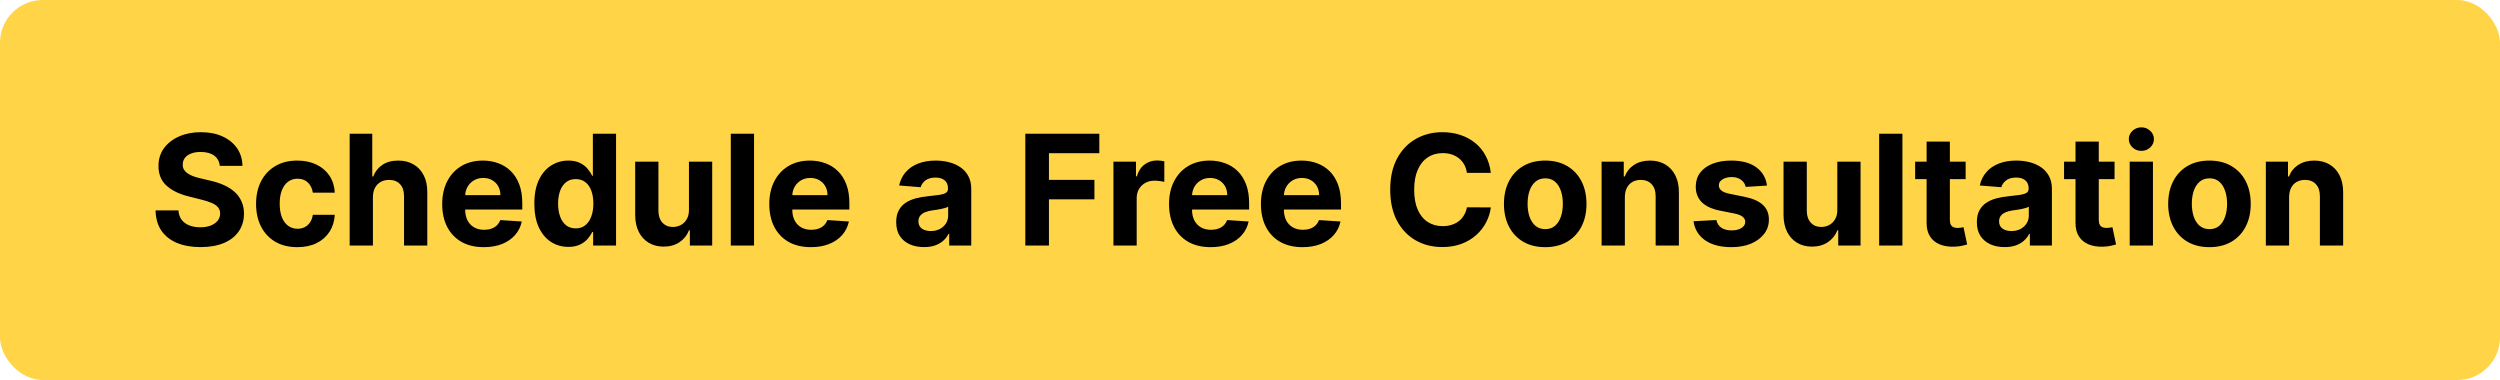
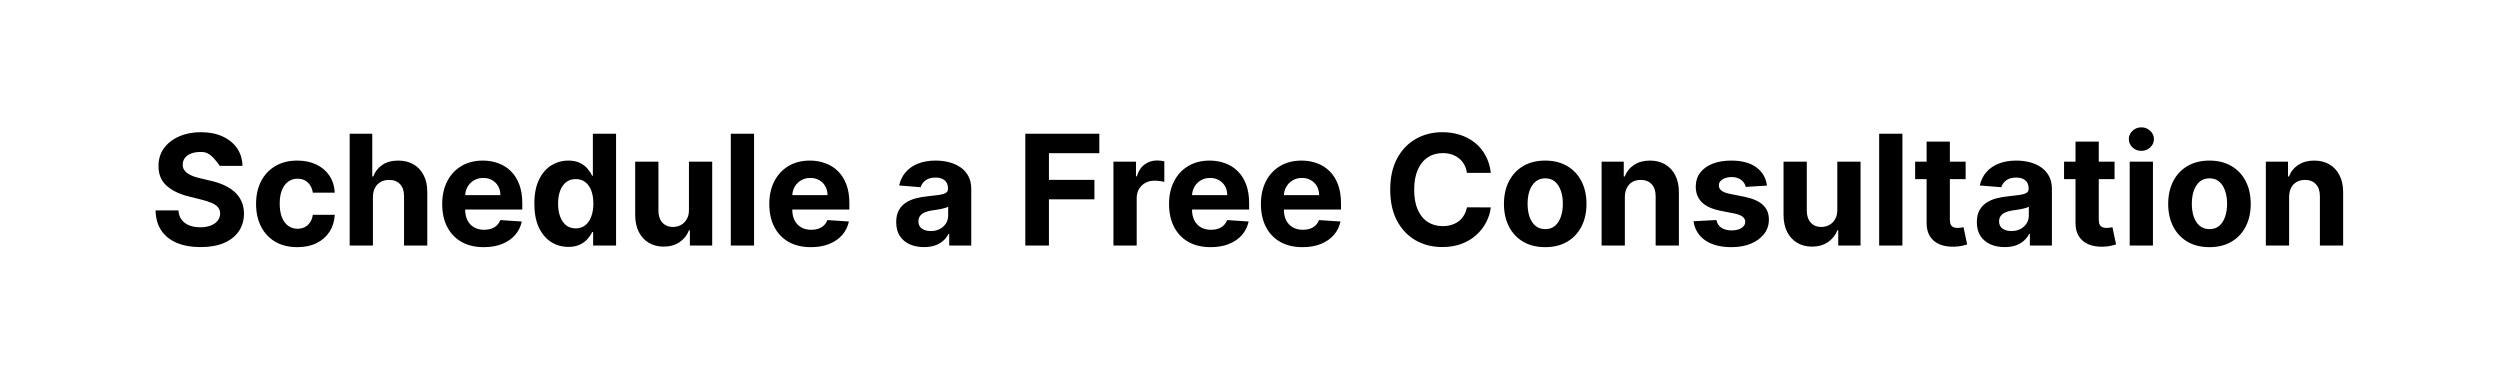
<svg xmlns="http://www.w3.org/2000/svg" width="1171" height="178" viewBox="0 0 1171 178" fill="none">
-   <rect width="1171" height="178" rx="20" fill="#FFD447" />
-   <path d="M102.957 77.696C102.753 75.633 101.875 74.031 100.324 72.889C98.773 71.747 96.668 71.176 94.008 71.176C92.202 71.176 90.676 71.432 89.432 71.943C88.188 72.438 87.233 73.128 86.568 74.014C85.921 74.901 85.597 75.906 85.597 77.031C85.562 77.969 85.758 78.787 86.185 79.486C86.628 80.185 87.233 80.79 88 81.301C88.767 81.796 89.653 82.23 90.659 82.605C91.665 82.963 92.739 83.27 93.881 83.526L98.585 84.651C100.869 85.162 102.966 85.844 104.875 86.696C106.784 87.548 108.438 88.597 109.835 89.841C111.233 91.085 112.315 92.551 113.082 94.239C113.866 95.926 114.267 97.861 114.284 100.043C114.267 103.247 113.449 106.026 111.83 108.378C110.227 110.713 107.909 112.528 104.875 113.824C101.858 115.102 98.219 115.741 93.957 115.741C89.73 115.741 86.048 115.094 82.912 113.798C79.793 112.503 77.355 110.585 75.599 108.045C73.861 105.489 72.949 102.327 72.864 98.56H83.577C83.696 100.315 84.199 101.781 85.085 102.957C85.989 104.116 87.19 104.994 88.69 105.591C90.207 106.17 91.921 106.46 93.829 106.46C95.704 106.46 97.332 106.187 98.713 105.642C100.111 105.097 101.193 104.338 101.96 103.366C102.727 102.395 103.111 101.278 103.111 100.017C103.111 98.841 102.761 97.852 102.062 97.051C101.381 96.25 100.375 95.568 99.046 95.006C97.733 94.443 96.122 93.932 94.213 93.472L88.511 92.04C84.097 90.966 80.611 89.287 78.054 87.003C75.497 84.719 74.227 81.642 74.244 77.773C74.227 74.602 75.071 71.832 76.776 69.463C78.497 67.094 80.858 65.244 83.858 63.915C86.858 62.585 90.267 61.92 94.085 61.92C97.972 61.92 101.364 62.585 104.261 63.915C107.176 65.244 109.443 67.094 111.062 69.463C112.682 71.832 113.517 74.577 113.568 77.696H102.957ZM139.271 115.767C135.248 115.767 131.788 114.915 128.89 113.21C126.009 111.489 123.793 109.102 122.242 106.051C120.708 103 119.941 99.489 119.941 95.517C119.941 91.494 120.717 87.966 122.268 84.932C123.836 81.881 126.06 79.503 128.941 77.798C131.822 76.077 135.248 75.216 139.219 75.216C142.646 75.216 145.646 75.838 148.219 77.082C150.793 78.327 152.83 80.074 154.33 82.324C155.83 84.574 156.657 87.216 156.81 90.25H146.532C146.242 88.29 145.475 86.713 144.231 85.52C143.004 84.31 141.393 83.704 139.398 83.704C137.711 83.704 136.237 84.165 134.975 85.085C133.731 85.989 132.759 87.31 132.06 89.048C131.362 90.787 131.012 92.892 131.012 95.364C131.012 97.869 131.353 100 132.035 101.756C132.734 103.511 133.714 104.849 134.975 105.77C136.237 106.69 137.711 107.151 139.398 107.151C140.643 107.151 141.759 106.895 142.748 106.384C143.754 105.872 144.58 105.131 145.228 104.159C145.893 103.17 146.327 101.986 146.532 100.605H156.81C156.64 103.605 155.822 106.247 154.356 108.531C152.907 110.798 150.904 112.571 148.347 113.849C145.79 115.128 142.765 115.767 139.271 115.767ZM174.676 92.296V115H163.784V62.636H174.369V82.656H174.83C175.716 80.338 177.148 78.523 179.125 77.21C181.102 75.881 183.582 75.216 186.565 75.216C189.293 75.216 191.67 75.812 193.699 77.006C195.744 78.182 197.33 79.878 198.455 82.094C199.597 84.293 200.159 86.926 200.142 89.994V115H189.25V91.938C189.267 89.517 188.653 87.633 187.409 86.287C186.182 84.94 184.46 84.267 182.244 84.267C180.761 84.267 179.449 84.582 178.307 85.213C177.182 85.844 176.295 86.764 175.648 87.974C175.017 89.168 174.693 90.608 174.676 92.296ZM226.612 115.767C222.572 115.767 219.094 114.949 216.18 113.312C213.282 111.659 211.049 109.324 209.481 106.307C207.913 103.273 207.129 99.685 207.129 95.543C207.129 91.503 207.913 87.957 209.481 84.906C211.049 81.855 213.256 79.477 216.103 77.773C218.967 76.068 222.325 75.216 226.177 75.216C228.768 75.216 231.18 75.633 233.413 76.469C235.663 77.287 237.623 78.523 239.293 80.176C240.981 81.829 242.293 83.909 243.231 86.415C244.168 88.903 244.637 91.818 244.637 95.159V98.151H211.475V91.401H234.384C234.384 89.832 234.043 88.443 233.362 87.233C232.68 86.023 231.734 85.077 230.523 84.395C229.33 83.696 227.941 83.347 226.356 83.347C224.702 83.347 223.237 83.73 221.958 84.497C220.697 85.247 219.708 86.261 218.992 87.54C218.276 88.801 217.91 90.207 217.893 91.758V98.176C217.893 100.119 218.251 101.798 218.967 103.213C219.7 104.628 220.731 105.719 222.06 106.486C223.39 107.253 224.967 107.636 226.79 107.636C228.001 107.636 229.109 107.466 230.114 107.125C231.12 106.784 231.981 106.273 232.697 105.591C233.413 104.909 233.958 104.074 234.333 103.085L244.407 103.75C243.896 106.17 242.847 108.284 241.262 110.091C239.694 111.881 237.665 113.278 235.177 114.284C232.705 115.273 229.85 115.767 226.612 115.767ZM266.217 115.639C263.234 115.639 260.532 114.872 258.112 113.338C255.708 111.787 253.799 109.511 252.384 106.511C250.987 103.494 250.288 99.796 250.288 95.415C250.288 90.915 251.012 87.173 252.461 84.19C253.91 81.19 255.836 78.949 258.239 77.466C260.66 75.966 263.31 75.216 266.191 75.216C268.39 75.216 270.222 75.591 271.688 76.341C273.171 77.074 274.364 77.994 275.268 79.102C276.188 80.193 276.887 81.267 277.364 82.324H277.697V62.636H288.563V115H277.825V108.71H277.364C276.853 109.801 276.129 110.884 275.191 111.957C274.271 113.014 273.069 113.892 271.586 114.591C270.12 115.29 268.33 115.639 266.217 115.639ZM269.668 106.972C271.424 106.972 272.907 106.494 274.117 105.54C275.344 104.568 276.282 103.213 276.93 101.474C277.594 99.736 277.927 97.699 277.927 95.364C277.927 93.028 277.603 91 276.955 89.278C276.308 87.557 275.37 86.227 274.143 85.29C272.915 84.352 271.424 83.883 269.668 83.883C267.879 83.883 266.37 84.369 265.143 85.341C263.915 86.312 262.987 87.659 262.356 89.381C261.725 91.102 261.41 93.097 261.41 95.364C261.41 97.648 261.725 99.668 262.356 101.423C263.004 103.162 263.933 104.526 265.143 105.514C266.37 106.486 267.879 106.972 269.668 106.972ZM322.703 98.278V75.727H333.595V115H323.138V107.866H322.729C321.842 110.168 320.368 112.017 318.305 113.415C316.26 114.812 313.763 115.511 310.814 115.511C308.189 115.511 305.879 114.915 303.885 113.722C301.891 112.528 300.331 110.832 299.206 108.634C298.098 106.435 297.536 103.801 297.518 100.733V75.727H308.411V98.79C308.428 101.108 309.05 102.94 310.277 104.287C311.504 105.634 313.149 106.307 315.212 106.307C316.524 106.307 317.751 106.009 318.893 105.412C320.036 104.798 320.956 103.895 321.655 102.702C322.371 101.509 322.72 100.034 322.703 98.278ZM353.2 62.636V115H342.308V62.636H353.2ZM379.822 115.767C375.783 115.767 372.305 114.949 369.391 113.312C366.493 111.659 364.26 109.324 362.692 106.307C361.124 103.273 360.339 99.685 360.339 95.543C360.339 91.503 361.124 87.957 362.692 84.906C364.26 81.855 366.467 79.477 369.314 77.773C372.178 76.068 375.536 75.216 379.388 75.216C381.979 75.216 384.391 75.633 386.624 76.469C388.874 77.287 390.834 78.523 392.504 80.176C394.192 81.829 395.504 83.909 396.442 86.415C397.379 88.903 397.848 91.818 397.848 95.159V98.151H364.686V91.401H387.595C387.595 89.832 387.254 88.443 386.572 87.233C385.891 86.023 384.945 85.077 383.734 84.395C382.541 83.696 381.152 83.347 379.567 83.347C377.913 83.347 376.447 83.73 375.169 84.497C373.908 85.247 372.919 86.261 372.203 87.54C371.487 88.801 371.121 90.207 371.104 91.758V98.176C371.104 100.119 371.462 101.798 372.178 103.213C372.911 104.628 373.942 105.719 375.271 106.486C376.601 107.253 378.178 107.636 380.001 107.636C381.212 107.636 382.32 107.466 383.325 107.125C384.331 106.784 385.192 106.273 385.908 105.591C386.624 104.909 387.169 104.074 387.544 103.085L397.618 103.75C397.107 106.17 396.058 108.284 394.473 110.091C392.905 111.881 390.876 113.278 388.388 114.284C385.916 115.273 383.061 115.767 379.822 115.767ZM432.819 115.741C430.313 115.741 428.08 115.307 426.12 114.438C424.16 113.551 422.609 112.247 421.467 110.526C420.342 108.787 419.779 106.622 419.779 104.031C419.779 101.849 420.18 100.017 420.981 98.534C421.782 97.051 422.873 95.858 424.254 94.954C425.634 94.051 427.202 93.369 428.958 92.909C430.731 92.449 432.589 92.125 434.532 91.938C436.816 91.699 438.657 91.477 440.055 91.273C441.452 91.051 442.467 90.727 443.097 90.301C443.728 89.875 444.043 89.244 444.043 88.409V88.256C444.043 86.636 443.532 85.383 442.509 84.497C441.504 83.611 440.072 83.168 438.214 83.168C436.254 83.168 434.694 83.602 433.535 84.472C432.376 85.324 431.609 86.398 431.234 87.693L421.16 86.875C421.671 84.489 422.677 82.426 424.177 80.688C425.677 78.932 427.612 77.585 429.981 76.648C432.367 75.693 435.129 75.216 438.265 75.216C440.447 75.216 442.535 75.472 444.529 75.983C446.54 76.494 448.322 77.287 449.873 78.361C451.441 79.435 452.677 80.815 453.58 82.503C454.484 84.173 454.935 86.176 454.935 88.511V115H444.606V109.554H444.299C443.668 110.781 442.825 111.864 441.768 112.801C440.711 113.722 439.441 114.446 437.958 114.974C436.475 115.486 434.762 115.741 432.819 115.741ZM435.938 108.224C437.54 108.224 438.955 107.909 440.183 107.278C441.41 106.631 442.373 105.761 443.072 104.67C443.771 103.58 444.12 102.344 444.12 100.963V96.796C443.779 97.017 443.31 97.222 442.714 97.409C442.134 97.579 441.478 97.742 440.745 97.895C440.012 98.031 439.279 98.159 438.546 98.278C437.813 98.381 437.148 98.474 436.552 98.56C435.273 98.747 434.157 99.046 433.202 99.454C432.248 99.864 431.506 100.418 430.978 101.116C430.45 101.798 430.185 102.651 430.185 103.673C430.185 105.156 430.722 106.29 431.796 107.074C432.887 107.841 434.268 108.224 435.938 108.224ZM480.254 115V62.636H514.925V71.764H491.325V84.242H512.624V93.369H491.325V115H480.254ZM521.534 115V75.727H532.094V82.579H532.503C533.219 80.142 534.42 78.301 536.108 77.057C537.795 75.796 539.739 75.165 541.938 75.165C542.483 75.165 543.071 75.199 543.702 75.267C544.332 75.335 544.886 75.429 545.364 75.548V85.213C544.852 85.06 544.145 84.923 543.241 84.804C542.338 84.685 541.511 84.625 540.761 84.625C539.159 84.625 537.727 84.974 536.466 85.673C535.222 86.355 534.233 87.31 533.5 88.537C532.784 89.764 532.426 91.179 532.426 92.781V115H521.534ZM567.065 115.767C563.025 115.767 559.548 114.949 556.633 113.312C553.735 111.659 551.502 109.324 549.934 106.307C548.366 103.273 547.582 99.685 547.582 95.543C547.582 91.503 548.366 87.957 549.934 84.906C551.502 81.855 553.71 79.477 556.556 77.773C559.42 76.068 562.778 75.216 566.63 75.216C569.221 75.216 571.633 75.633 573.866 76.469C576.116 77.287 578.076 78.523 579.746 80.176C581.434 81.829 582.746 83.909 583.684 86.415C584.621 88.903 585.09 91.818 585.09 95.159V98.151H551.928V91.401H574.837C574.837 89.832 574.496 88.443 573.815 87.233C573.133 86.023 572.187 85.077 570.977 84.395C569.783 83.696 568.394 83.347 566.809 83.347C565.156 83.347 563.69 83.73 562.411 84.497C561.15 85.247 560.161 86.261 559.445 87.54C558.729 88.801 558.363 90.207 558.346 91.758V98.176C558.346 100.119 558.704 101.798 559.42 103.213C560.153 104.628 561.184 105.719 562.513 106.486C563.843 107.253 565.42 107.636 567.244 107.636C568.454 107.636 569.562 107.466 570.567 107.125C571.573 106.784 572.434 106.273 573.15 105.591C573.866 104.909 574.411 104.074 574.786 103.085L584.86 103.75C584.349 106.17 583.3 108.284 581.715 110.091C580.147 111.881 578.119 113.278 575.63 114.284C573.158 115.273 570.303 115.767 567.065 115.767ZM610.096 115.767C606.056 115.767 602.579 114.949 599.664 113.312C596.766 111.659 594.533 109.324 592.965 106.307C591.397 103.273 590.613 99.685 590.613 95.543C590.613 91.503 591.397 87.957 592.965 84.906C594.533 81.855 596.741 79.477 599.587 77.773C602.451 76.068 605.809 75.216 609.661 75.216C612.252 75.216 614.664 75.633 616.897 76.469C619.147 77.287 621.107 78.523 622.778 80.176C624.465 81.829 625.778 83.909 626.715 86.415C627.653 88.903 628.121 91.818 628.121 95.159V98.151H594.96V91.401H617.869C617.869 89.832 617.528 88.443 616.846 87.233C616.164 86.023 615.218 85.077 614.008 84.395C612.815 83.696 611.425 83.347 609.84 83.347C608.187 83.347 606.721 83.73 605.442 84.497C604.181 85.247 603.192 86.261 602.477 87.54C601.761 88.801 601.394 90.207 601.377 91.758V98.176C601.377 100.119 601.735 101.798 602.451 103.213C603.184 104.628 604.215 105.719 605.545 106.486C606.874 107.253 608.451 107.636 610.275 107.636C611.485 107.636 612.593 107.466 613.599 107.125C614.604 106.784 615.465 106.273 616.181 105.591C616.897 104.909 617.442 104.074 617.817 103.085L627.891 103.75C627.38 106.17 626.332 108.284 624.746 110.091C623.178 111.881 621.15 113.278 618.661 114.284C616.19 115.273 613.335 115.767 610.096 115.767ZM698.3 80.969H687.101C686.896 79.52 686.479 78.233 685.848 77.108C685.217 75.966 684.408 74.994 683.419 74.193C682.43 73.392 681.288 72.778 679.993 72.352C678.714 71.926 677.325 71.713 675.825 71.713C673.115 71.713 670.754 72.386 668.743 73.733C666.732 75.062 665.172 77.006 664.064 79.562C662.956 82.102 662.402 85.188 662.402 88.818C662.402 92.551 662.956 95.688 664.064 98.227C665.189 100.767 666.757 102.685 668.768 103.98C670.78 105.276 673.107 105.923 675.749 105.923C677.232 105.923 678.604 105.727 679.865 105.335C681.143 104.943 682.277 104.372 683.266 103.622C684.254 102.855 685.072 101.926 685.72 100.835C686.385 99.744 686.845 98.5 687.101 97.102L698.3 97.153C698.01 99.557 697.286 101.875 696.126 104.108C694.984 106.324 693.442 108.31 691.499 110.065C689.572 111.804 687.271 113.185 684.595 114.207C681.936 115.213 678.928 115.716 675.57 115.716C670.899 115.716 666.723 114.659 663.041 112.545C659.376 110.432 656.479 107.372 654.348 103.366C652.234 99.361 651.178 94.511 651.178 88.818C651.178 83.108 652.251 78.25 654.399 74.244C656.547 70.239 659.462 67.188 663.143 65.091C666.825 62.977 670.967 61.92 675.57 61.92C678.604 61.92 681.416 62.347 684.007 63.199C686.615 64.051 688.925 65.296 690.936 66.932C692.947 68.551 694.584 70.537 695.845 72.889C697.124 75.242 697.942 77.935 698.3 80.969ZM723.778 115.767C719.807 115.767 716.372 114.923 713.474 113.236C710.594 111.531 708.369 109.162 706.801 106.128C705.233 103.077 704.449 99.54 704.449 95.517C704.449 91.46 705.233 87.915 706.801 84.881C708.369 81.829 710.594 79.46 713.474 77.773C716.372 76.068 719.807 75.216 723.778 75.216C727.75 75.216 731.176 76.068 734.057 77.773C736.955 79.46 739.188 81.829 740.756 84.881C742.324 87.915 743.108 91.46 743.108 95.517C743.108 99.54 742.324 103.077 740.756 106.128C739.188 109.162 736.955 111.531 734.057 113.236C731.176 114.923 727.75 115.767 723.778 115.767ZM723.83 107.33C725.636 107.33 727.145 106.818 728.355 105.795C729.565 104.756 730.477 103.341 731.091 101.551C731.722 99.761 732.037 97.724 732.037 95.44C732.037 93.156 731.722 91.119 731.091 89.329C730.477 87.54 729.565 86.125 728.355 85.085C727.145 84.046 725.636 83.526 723.83 83.526C722.006 83.526 720.472 84.046 719.227 85.085C718 86.125 717.071 87.54 716.44 89.329C715.827 91.119 715.52 93.156 715.52 95.44C715.52 97.724 715.827 99.761 716.44 101.551C717.071 103.341 718 104.756 719.227 105.795C720.472 106.818 722.006 107.33 723.83 107.33ZM761.082 92.296V115H750.19V75.727H760.571V82.656H761.031C761.901 80.372 763.358 78.565 765.403 77.236C767.449 75.889 769.929 75.216 772.844 75.216C775.571 75.216 777.949 75.812 779.977 77.006C782.006 78.199 783.582 79.903 784.707 82.119C785.832 84.318 786.395 86.943 786.395 89.994V115H775.503V91.938C775.52 89.534 774.906 87.659 773.662 86.312C772.418 84.949 770.705 84.267 768.523 84.267C767.057 84.267 765.761 84.582 764.636 85.213C763.528 85.844 762.659 86.764 762.028 87.974C761.415 89.168 761.099 90.608 761.082 92.296ZM827.656 86.926L817.684 87.54C817.513 86.688 817.147 85.921 816.585 85.239C816.022 84.54 815.281 83.986 814.36 83.577C813.457 83.151 812.374 82.938 811.113 82.938C809.425 82.938 808.002 83.296 806.843 84.011C805.684 84.71 805.104 85.648 805.104 86.824C805.104 87.761 805.479 88.554 806.229 89.202C806.979 89.849 808.266 90.369 810.09 90.761L817.198 92.193C821.016 92.977 823.863 94.239 825.738 95.977C827.613 97.716 828.55 100 828.55 102.83C828.55 105.403 827.792 107.662 826.275 109.605C824.775 111.548 822.712 113.065 820.087 114.156C817.479 115.23 814.471 115.767 811.062 115.767C805.863 115.767 801.721 114.685 798.636 112.52C795.567 110.338 793.769 107.372 793.241 103.622L803.954 103.06C804.278 104.645 805.062 105.855 806.306 106.69C807.55 107.509 809.144 107.918 811.087 107.918C812.996 107.918 814.531 107.551 815.69 106.818C816.866 106.068 817.462 105.105 817.479 103.929C817.462 102.94 817.045 102.131 816.227 101.5C815.408 100.852 814.147 100.358 812.442 100.017L805.641 98.662C801.806 97.895 798.951 96.565 797.076 94.673C795.218 92.781 794.289 90.369 794.289 87.438C794.289 84.915 794.971 82.742 796.335 80.918C797.715 79.094 799.65 77.688 802.138 76.699C804.644 75.71 807.576 75.216 810.934 75.216C815.894 75.216 819.798 76.264 822.644 78.361C825.508 80.457 827.178 83.312 827.656 86.926ZM860.594 98.278V75.727H871.486V115H861.028V107.866H860.619C859.733 110.168 858.259 112.017 856.196 113.415C854.151 114.812 851.653 115.511 848.705 115.511C846.08 115.511 843.77 114.915 841.776 113.722C839.781 112.528 838.222 110.832 837.097 108.634C835.989 106.435 835.426 103.801 835.409 100.733V75.727H846.301V98.79C846.318 101.108 846.94 102.94 848.168 104.287C849.395 105.634 851.04 106.307 853.102 106.307C854.415 106.307 855.642 106.009 856.784 105.412C857.926 104.798 858.847 103.895 859.545 102.702C860.261 101.509 860.611 100.034 860.594 98.278ZM891.09 62.636V115H880.198V62.636H891.09ZM920.705 75.727V83.909H897.054V75.727H920.705ZM902.423 66.318H913.315V102.932C913.315 103.937 913.469 104.722 913.776 105.284C914.082 105.83 914.509 106.213 915.054 106.435C915.616 106.656 916.264 106.767 916.997 106.767C917.509 106.767 918.02 106.724 918.531 106.639C919.043 106.537 919.435 106.46 919.707 106.409L921.42 114.514C920.875 114.685 920.108 114.881 919.119 115.102C918.131 115.341 916.929 115.486 915.514 115.537C912.889 115.639 910.588 115.29 908.611 114.489C906.651 113.687 905.125 112.443 904.034 110.756C902.943 109.068 902.406 106.937 902.423 104.364V66.318ZM938.999 115.741C936.493 115.741 934.26 115.307 932.3 114.438C930.339 113.551 928.788 112.247 927.646 110.526C926.521 108.787 925.959 106.622 925.959 104.031C925.959 101.849 926.359 100.017 927.161 98.534C927.962 97.051 929.053 95.858 930.433 94.954C931.814 94.051 933.382 93.369 935.138 92.909C936.911 92.449 938.768 92.125 940.712 91.938C942.996 91.699 944.837 91.477 946.234 91.273C947.632 91.051 948.646 90.727 949.277 90.301C949.908 89.875 950.223 89.244 950.223 88.409V88.256C950.223 86.636 949.712 85.383 948.689 84.497C947.683 83.611 946.251 83.168 944.393 83.168C942.433 83.168 940.874 83.602 939.714 84.472C938.555 85.324 937.788 86.398 937.413 87.693L927.339 86.875C927.851 84.489 928.857 82.426 930.357 80.688C931.857 78.932 933.791 77.585 936.161 76.648C938.547 75.693 941.308 75.216 944.445 75.216C946.626 75.216 948.714 75.472 950.709 75.983C952.72 76.494 954.501 77.287 956.053 78.361C957.621 79.435 958.857 80.815 959.76 82.503C960.663 84.173 961.115 86.176 961.115 88.511V115H950.786V109.554H950.479C949.848 110.781 949.004 111.864 947.947 112.801C946.891 113.722 945.621 114.446 944.138 114.974C942.655 115.486 940.942 115.741 938.999 115.741ZM942.118 108.224C943.72 108.224 945.135 107.909 946.362 107.278C947.589 106.631 948.553 105.761 949.251 104.67C949.95 103.58 950.3 102.344 950.3 100.963V96.796C949.959 97.017 949.49 97.222 948.893 97.409C948.314 97.579 947.658 97.742 946.925 97.895C946.192 98.031 945.459 98.159 944.726 98.278C943.993 98.381 943.328 98.474 942.732 98.56C941.453 98.747 940.337 99.046 939.382 99.454C938.428 99.864 937.686 100.418 937.158 101.116C936.629 101.798 936.365 102.651 936.365 103.673C936.365 105.156 936.902 106.29 937.976 107.074C939.067 107.841 940.447 108.224 942.118 108.224ZM990.455 75.727V83.909H966.804V75.727H990.455ZM972.173 66.318H983.065V102.932C983.065 103.937 983.219 104.722 983.526 105.284C983.832 105.83 984.259 106.213 984.804 106.435C985.366 106.656 986.014 106.767 986.747 106.767C987.259 106.767 987.77 106.724 988.281 106.639C988.793 106.537 989.185 106.46 989.457 106.409L991.17 114.514C990.625 114.685 989.858 114.881 988.869 115.102C987.881 115.341 986.679 115.486 985.264 115.537C982.639 115.639 980.338 115.29 978.361 114.489C976.401 113.687 974.875 112.443 973.784 110.756C972.693 109.068 972.156 106.937 972.173 104.364V66.318ZM997.55 115V75.727H1008.44V115H997.55ZM1003.02 70.665C1001.4 70.665 1000.01 70.128 998.854 69.054C997.712 67.963 997.141 66.659 997.141 65.142C997.141 63.642 997.712 62.355 998.854 61.281C1000.01 60.19 1001.4 59.645 1003.02 59.645C1004.64 59.645 1006.02 60.19 1007.16 61.281C1008.32 62.355 1008.9 63.642 1008.9 65.142C1008.9 66.659 1008.32 67.963 1007.16 69.054C1006.02 70.128 1004.64 70.665 1003.02 70.665ZM1034.91 115.767C1030.94 115.767 1027.5 114.923 1024.61 113.236C1021.73 111.531 1019.5 109.162 1017.93 106.128C1016.37 103.077 1015.58 99.54 1015.58 95.517C1015.58 91.46 1016.37 87.915 1017.93 84.881C1019.5 81.829 1021.73 79.46 1024.61 77.773C1027.5 76.068 1030.94 75.216 1034.91 75.216C1038.88 75.216 1042.31 76.068 1045.19 77.773C1048.09 79.46 1050.32 81.829 1051.89 84.881C1053.46 87.915 1054.24 91.46 1054.24 95.517C1054.24 99.54 1053.46 103.077 1051.89 106.128C1050.32 109.162 1048.09 111.531 1045.19 113.236C1042.31 114.923 1038.88 115.767 1034.91 115.767ZM1034.96 107.33C1036.77 107.33 1038.28 106.818 1039.49 105.795C1040.7 104.756 1041.61 103.341 1042.22 101.551C1042.85 99.761 1043.17 97.724 1043.17 95.44C1043.17 93.156 1042.85 91.119 1042.22 89.329C1041.61 87.54 1040.7 86.125 1039.49 85.085C1038.28 84.046 1036.77 83.526 1034.96 83.526C1033.14 83.526 1031.6 84.046 1030.36 85.085C1029.13 86.125 1028.2 87.54 1027.57 89.329C1026.96 91.119 1026.65 93.156 1026.65 95.44C1026.65 97.724 1026.96 99.761 1027.57 101.551C1028.2 103.341 1029.13 104.756 1030.36 105.795C1031.6 106.818 1033.14 107.33 1034.96 107.33ZM1072.22 92.296V115H1061.32V75.727H1071.7V82.656H1072.16C1073.03 80.372 1074.49 78.565 1076.54 77.236C1078.58 75.889 1081.06 75.216 1083.98 75.216C1086.7 75.216 1089.08 75.812 1091.11 77.006C1093.14 78.199 1094.72 79.903 1095.84 82.119C1096.97 84.318 1097.53 86.943 1097.53 89.994V115H1086.64V91.938C1086.65 89.534 1086.04 87.659 1084.79 86.312C1083.55 84.949 1081.84 84.267 1079.66 84.267C1078.19 84.267 1076.89 84.582 1075.77 85.213C1074.66 85.844 1073.79 86.764 1073.16 87.974C1072.55 89.168 1072.23 90.608 1072.22 92.296Z" fill="black" />
+   <path d="M102.957 77.696C98.773 71.747 96.668 71.176 94.008 71.176C92.202 71.176 90.676 71.432 89.432 71.943C88.188 72.438 87.233 73.128 86.568 74.014C85.921 74.901 85.597 75.906 85.597 77.031C85.562 77.969 85.758 78.787 86.185 79.486C86.628 80.185 87.233 80.79 88 81.301C88.767 81.796 89.653 82.23 90.659 82.605C91.665 82.963 92.739 83.27 93.881 83.526L98.585 84.651C100.869 85.162 102.966 85.844 104.875 86.696C106.784 87.548 108.438 88.597 109.835 89.841C111.233 91.085 112.315 92.551 113.082 94.239C113.866 95.926 114.267 97.861 114.284 100.043C114.267 103.247 113.449 106.026 111.83 108.378C110.227 110.713 107.909 112.528 104.875 113.824C101.858 115.102 98.219 115.741 93.957 115.741C89.73 115.741 86.048 115.094 82.912 113.798C79.793 112.503 77.355 110.585 75.599 108.045C73.861 105.489 72.949 102.327 72.864 98.56H83.577C83.696 100.315 84.199 101.781 85.085 102.957C85.989 104.116 87.19 104.994 88.69 105.591C90.207 106.17 91.921 106.46 93.829 106.46C95.704 106.46 97.332 106.187 98.713 105.642C100.111 105.097 101.193 104.338 101.96 103.366C102.727 102.395 103.111 101.278 103.111 100.017C103.111 98.841 102.761 97.852 102.062 97.051C101.381 96.25 100.375 95.568 99.046 95.006C97.733 94.443 96.122 93.932 94.213 93.472L88.511 92.04C84.097 90.966 80.611 89.287 78.054 87.003C75.497 84.719 74.227 81.642 74.244 77.773C74.227 74.602 75.071 71.832 76.776 69.463C78.497 67.094 80.858 65.244 83.858 63.915C86.858 62.585 90.267 61.92 94.085 61.92C97.972 61.92 101.364 62.585 104.261 63.915C107.176 65.244 109.443 67.094 111.062 69.463C112.682 71.832 113.517 74.577 113.568 77.696H102.957ZM139.271 115.767C135.248 115.767 131.788 114.915 128.89 113.21C126.009 111.489 123.793 109.102 122.242 106.051C120.708 103 119.941 99.489 119.941 95.517C119.941 91.494 120.717 87.966 122.268 84.932C123.836 81.881 126.06 79.503 128.941 77.798C131.822 76.077 135.248 75.216 139.219 75.216C142.646 75.216 145.646 75.838 148.219 77.082C150.793 78.327 152.83 80.074 154.33 82.324C155.83 84.574 156.657 87.216 156.81 90.25H146.532C146.242 88.29 145.475 86.713 144.231 85.52C143.004 84.31 141.393 83.704 139.398 83.704C137.711 83.704 136.237 84.165 134.975 85.085C133.731 85.989 132.759 87.31 132.06 89.048C131.362 90.787 131.012 92.892 131.012 95.364C131.012 97.869 131.353 100 132.035 101.756C132.734 103.511 133.714 104.849 134.975 105.77C136.237 106.69 137.711 107.151 139.398 107.151C140.643 107.151 141.759 106.895 142.748 106.384C143.754 105.872 144.58 105.131 145.228 104.159C145.893 103.17 146.327 101.986 146.532 100.605H156.81C156.64 103.605 155.822 106.247 154.356 108.531C152.907 110.798 150.904 112.571 148.347 113.849C145.79 115.128 142.765 115.767 139.271 115.767ZM174.676 92.296V115H163.784V62.636H174.369V82.656H174.83C175.716 80.338 177.148 78.523 179.125 77.21C181.102 75.881 183.582 75.216 186.565 75.216C189.293 75.216 191.67 75.812 193.699 77.006C195.744 78.182 197.33 79.878 198.455 82.094C199.597 84.293 200.159 86.926 200.142 89.994V115H189.25V91.938C189.267 89.517 188.653 87.633 187.409 86.287C186.182 84.94 184.46 84.267 182.244 84.267C180.761 84.267 179.449 84.582 178.307 85.213C177.182 85.844 176.295 86.764 175.648 87.974C175.017 89.168 174.693 90.608 174.676 92.296ZM226.612 115.767C222.572 115.767 219.094 114.949 216.18 113.312C213.282 111.659 211.049 109.324 209.481 106.307C207.913 103.273 207.129 99.685 207.129 95.543C207.129 91.503 207.913 87.957 209.481 84.906C211.049 81.855 213.256 79.477 216.103 77.773C218.967 76.068 222.325 75.216 226.177 75.216C228.768 75.216 231.18 75.633 233.413 76.469C235.663 77.287 237.623 78.523 239.293 80.176C240.981 81.829 242.293 83.909 243.231 86.415C244.168 88.903 244.637 91.818 244.637 95.159V98.151H211.475V91.401H234.384C234.384 89.832 234.043 88.443 233.362 87.233C232.68 86.023 231.734 85.077 230.523 84.395C229.33 83.696 227.941 83.347 226.356 83.347C224.702 83.347 223.237 83.73 221.958 84.497C220.697 85.247 219.708 86.261 218.992 87.54C218.276 88.801 217.91 90.207 217.893 91.758V98.176C217.893 100.119 218.251 101.798 218.967 103.213C219.7 104.628 220.731 105.719 222.06 106.486C223.39 107.253 224.967 107.636 226.79 107.636C228.001 107.636 229.109 107.466 230.114 107.125C231.12 106.784 231.981 106.273 232.697 105.591C233.413 104.909 233.958 104.074 234.333 103.085L244.407 103.75C243.896 106.17 242.847 108.284 241.262 110.091C239.694 111.881 237.665 113.278 235.177 114.284C232.705 115.273 229.85 115.767 226.612 115.767ZM266.217 115.639C263.234 115.639 260.532 114.872 258.112 113.338C255.708 111.787 253.799 109.511 252.384 106.511C250.987 103.494 250.288 99.796 250.288 95.415C250.288 90.915 251.012 87.173 252.461 84.19C253.91 81.19 255.836 78.949 258.239 77.466C260.66 75.966 263.31 75.216 266.191 75.216C268.39 75.216 270.222 75.591 271.688 76.341C273.171 77.074 274.364 77.994 275.268 79.102C276.188 80.193 276.887 81.267 277.364 82.324H277.697V62.636H288.563V115H277.825V108.71H277.364C276.853 109.801 276.129 110.884 275.191 111.957C274.271 113.014 273.069 113.892 271.586 114.591C270.12 115.29 268.33 115.639 266.217 115.639ZM269.668 106.972C271.424 106.972 272.907 106.494 274.117 105.54C275.344 104.568 276.282 103.213 276.93 101.474C277.594 99.736 277.927 97.699 277.927 95.364C277.927 93.028 277.603 91 276.955 89.278C276.308 87.557 275.37 86.227 274.143 85.29C272.915 84.352 271.424 83.883 269.668 83.883C267.879 83.883 266.37 84.369 265.143 85.341C263.915 86.312 262.987 87.659 262.356 89.381C261.725 91.102 261.41 93.097 261.41 95.364C261.41 97.648 261.725 99.668 262.356 101.423C263.004 103.162 263.933 104.526 265.143 105.514C266.37 106.486 267.879 106.972 269.668 106.972ZM322.703 98.278V75.727H333.595V115H323.138V107.866H322.729C321.842 110.168 320.368 112.017 318.305 113.415C316.26 114.812 313.763 115.511 310.814 115.511C308.189 115.511 305.879 114.915 303.885 113.722C301.891 112.528 300.331 110.832 299.206 108.634C298.098 106.435 297.536 103.801 297.518 100.733V75.727H308.411V98.79C308.428 101.108 309.05 102.94 310.277 104.287C311.504 105.634 313.149 106.307 315.212 106.307C316.524 106.307 317.751 106.009 318.893 105.412C320.036 104.798 320.956 103.895 321.655 102.702C322.371 101.509 322.72 100.034 322.703 98.278ZM353.2 62.636V115H342.308V62.636H353.2ZM379.822 115.767C375.783 115.767 372.305 114.949 369.391 113.312C366.493 111.659 364.26 109.324 362.692 106.307C361.124 103.273 360.339 99.685 360.339 95.543C360.339 91.503 361.124 87.957 362.692 84.906C364.26 81.855 366.467 79.477 369.314 77.773C372.178 76.068 375.536 75.216 379.388 75.216C381.979 75.216 384.391 75.633 386.624 76.469C388.874 77.287 390.834 78.523 392.504 80.176C394.192 81.829 395.504 83.909 396.442 86.415C397.379 88.903 397.848 91.818 397.848 95.159V98.151H364.686V91.401H387.595C387.595 89.832 387.254 88.443 386.572 87.233C385.891 86.023 384.945 85.077 383.734 84.395C382.541 83.696 381.152 83.347 379.567 83.347C377.913 83.347 376.447 83.73 375.169 84.497C373.908 85.247 372.919 86.261 372.203 87.54C371.487 88.801 371.121 90.207 371.104 91.758V98.176C371.104 100.119 371.462 101.798 372.178 103.213C372.911 104.628 373.942 105.719 375.271 106.486C376.601 107.253 378.178 107.636 380.001 107.636C381.212 107.636 382.32 107.466 383.325 107.125C384.331 106.784 385.192 106.273 385.908 105.591C386.624 104.909 387.169 104.074 387.544 103.085L397.618 103.75C397.107 106.17 396.058 108.284 394.473 110.091C392.905 111.881 390.876 113.278 388.388 114.284C385.916 115.273 383.061 115.767 379.822 115.767ZM432.819 115.741C430.313 115.741 428.08 115.307 426.12 114.438C424.16 113.551 422.609 112.247 421.467 110.526C420.342 108.787 419.779 106.622 419.779 104.031C419.779 101.849 420.18 100.017 420.981 98.534C421.782 97.051 422.873 95.858 424.254 94.954C425.634 94.051 427.202 93.369 428.958 92.909C430.731 92.449 432.589 92.125 434.532 91.938C436.816 91.699 438.657 91.477 440.055 91.273C441.452 91.051 442.467 90.727 443.097 90.301C443.728 89.875 444.043 89.244 444.043 88.409V88.256C444.043 86.636 443.532 85.383 442.509 84.497C441.504 83.611 440.072 83.168 438.214 83.168C436.254 83.168 434.694 83.602 433.535 84.472C432.376 85.324 431.609 86.398 431.234 87.693L421.16 86.875C421.671 84.489 422.677 82.426 424.177 80.688C425.677 78.932 427.612 77.585 429.981 76.648C432.367 75.693 435.129 75.216 438.265 75.216C440.447 75.216 442.535 75.472 444.529 75.983C446.54 76.494 448.322 77.287 449.873 78.361C451.441 79.435 452.677 80.815 453.58 82.503C454.484 84.173 454.935 86.176 454.935 88.511V115H444.606V109.554H444.299C443.668 110.781 442.825 111.864 441.768 112.801C440.711 113.722 439.441 114.446 437.958 114.974C436.475 115.486 434.762 115.741 432.819 115.741ZM435.938 108.224C437.54 108.224 438.955 107.909 440.183 107.278C441.41 106.631 442.373 105.761 443.072 104.67C443.771 103.58 444.12 102.344 444.12 100.963V96.796C443.779 97.017 443.31 97.222 442.714 97.409C442.134 97.579 441.478 97.742 440.745 97.895C440.012 98.031 439.279 98.159 438.546 98.278C437.813 98.381 437.148 98.474 436.552 98.56C435.273 98.747 434.157 99.046 433.202 99.454C432.248 99.864 431.506 100.418 430.978 101.116C430.45 101.798 430.185 102.651 430.185 103.673C430.185 105.156 430.722 106.29 431.796 107.074C432.887 107.841 434.268 108.224 435.938 108.224ZM480.254 115V62.636H514.925V71.764H491.325V84.242H512.624V93.369H491.325V115H480.254ZM521.534 115V75.727H532.094V82.579H532.503C533.219 80.142 534.42 78.301 536.108 77.057C537.795 75.796 539.739 75.165 541.938 75.165C542.483 75.165 543.071 75.199 543.702 75.267C544.332 75.335 544.886 75.429 545.364 75.548V85.213C544.852 85.06 544.145 84.923 543.241 84.804C542.338 84.685 541.511 84.625 540.761 84.625C539.159 84.625 537.727 84.974 536.466 85.673C535.222 86.355 534.233 87.31 533.5 88.537C532.784 89.764 532.426 91.179 532.426 92.781V115H521.534ZM567.065 115.767C563.025 115.767 559.548 114.949 556.633 113.312C553.735 111.659 551.502 109.324 549.934 106.307C548.366 103.273 547.582 99.685 547.582 95.543C547.582 91.503 548.366 87.957 549.934 84.906C551.502 81.855 553.71 79.477 556.556 77.773C559.42 76.068 562.778 75.216 566.63 75.216C569.221 75.216 571.633 75.633 573.866 76.469C576.116 77.287 578.076 78.523 579.746 80.176C581.434 81.829 582.746 83.909 583.684 86.415C584.621 88.903 585.09 91.818 585.09 95.159V98.151H551.928V91.401H574.837C574.837 89.832 574.496 88.443 573.815 87.233C573.133 86.023 572.187 85.077 570.977 84.395C569.783 83.696 568.394 83.347 566.809 83.347C565.156 83.347 563.69 83.73 562.411 84.497C561.15 85.247 560.161 86.261 559.445 87.54C558.729 88.801 558.363 90.207 558.346 91.758V98.176C558.346 100.119 558.704 101.798 559.42 103.213C560.153 104.628 561.184 105.719 562.513 106.486C563.843 107.253 565.42 107.636 567.244 107.636C568.454 107.636 569.562 107.466 570.567 107.125C571.573 106.784 572.434 106.273 573.15 105.591C573.866 104.909 574.411 104.074 574.786 103.085L584.86 103.75C584.349 106.17 583.3 108.284 581.715 110.091C580.147 111.881 578.119 113.278 575.63 114.284C573.158 115.273 570.303 115.767 567.065 115.767ZM610.096 115.767C606.056 115.767 602.579 114.949 599.664 113.312C596.766 111.659 594.533 109.324 592.965 106.307C591.397 103.273 590.613 99.685 590.613 95.543C590.613 91.503 591.397 87.957 592.965 84.906C594.533 81.855 596.741 79.477 599.587 77.773C602.451 76.068 605.809 75.216 609.661 75.216C612.252 75.216 614.664 75.633 616.897 76.469C619.147 77.287 621.107 78.523 622.778 80.176C624.465 81.829 625.778 83.909 626.715 86.415C627.653 88.903 628.121 91.818 628.121 95.159V98.151H594.96V91.401H617.869C617.869 89.832 617.528 88.443 616.846 87.233C616.164 86.023 615.218 85.077 614.008 84.395C612.815 83.696 611.425 83.347 609.84 83.347C608.187 83.347 606.721 83.73 605.442 84.497C604.181 85.247 603.192 86.261 602.477 87.54C601.761 88.801 601.394 90.207 601.377 91.758V98.176C601.377 100.119 601.735 101.798 602.451 103.213C603.184 104.628 604.215 105.719 605.545 106.486C606.874 107.253 608.451 107.636 610.275 107.636C611.485 107.636 612.593 107.466 613.599 107.125C614.604 106.784 615.465 106.273 616.181 105.591C616.897 104.909 617.442 104.074 617.817 103.085L627.891 103.75C627.38 106.17 626.332 108.284 624.746 110.091C623.178 111.881 621.15 113.278 618.661 114.284C616.19 115.273 613.335 115.767 610.096 115.767ZM698.3 80.969H687.101C686.896 79.52 686.479 78.233 685.848 77.108C685.217 75.966 684.408 74.994 683.419 74.193C682.43 73.392 681.288 72.778 679.993 72.352C678.714 71.926 677.325 71.713 675.825 71.713C673.115 71.713 670.754 72.386 668.743 73.733C666.732 75.062 665.172 77.006 664.064 79.562C662.956 82.102 662.402 85.188 662.402 88.818C662.402 92.551 662.956 95.688 664.064 98.227C665.189 100.767 666.757 102.685 668.768 103.98C670.78 105.276 673.107 105.923 675.749 105.923C677.232 105.923 678.604 105.727 679.865 105.335C681.143 104.943 682.277 104.372 683.266 103.622C684.254 102.855 685.072 101.926 685.72 100.835C686.385 99.744 686.845 98.5 687.101 97.102L698.3 97.153C698.01 99.557 697.286 101.875 696.126 104.108C694.984 106.324 693.442 108.31 691.499 110.065C689.572 111.804 687.271 113.185 684.595 114.207C681.936 115.213 678.928 115.716 675.57 115.716C670.899 115.716 666.723 114.659 663.041 112.545C659.376 110.432 656.479 107.372 654.348 103.366C652.234 99.361 651.178 94.511 651.178 88.818C651.178 83.108 652.251 78.25 654.399 74.244C656.547 70.239 659.462 67.188 663.143 65.091C666.825 62.977 670.967 61.92 675.57 61.92C678.604 61.92 681.416 62.347 684.007 63.199C686.615 64.051 688.925 65.296 690.936 66.932C692.947 68.551 694.584 70.537 695.845 72.889C697.124 75.242 697.942 77.935 698.3 80.969ZM723.778 115.767C719.807 115.767 716.372 114.923 713.474 113.236C710.594 111.531 708.369 109.162 706.801 106.128C705.233 103.077 704.449 99.54 704.449 95.517C704.449 91.46 705.233 87.915 706.801 84.881C708.369 81.829 710.594 79.46 713.474 77.773C716.372 76.068 719.807 75.216 723.778 75.216C727.75 75.216 731.176 76.068 734.057 77.773C736.955 79.46 739.188 81.829 740.756 84.881C742.324 87.915 743.108 91.46 743.108 95.517C743.108 99.54 742.324 103.077 740.756 106.128C739.188 109.162 736.955 111.531 734.057 113.236C731.176 114.923 727.75 115.767 723.778 115.767ZM723.83 107.33C725.636 107.33 727.145 106.818 728.355 105.795C729.565 104.756 730.477 103.341 731.091 101.551C731.722 99.761 732.037 97.724 732.037 95.44C732.037 93.156 731.722 91.119 731.091 89.329C730.477 87.54 729.565 86.125 728.355 85.085C727.145 84.046 725.636 83.526 723.83 83.526C722.006 83.526 720.472 84.046 719.227 85.085C718 86.125 717.071 87.54 716.44 89.329C715.827 91.119 715.52 93.156 715.52 95.44C715.52 97.724 715.827 99.761 716.44 101.551C717.071 103.341 718 104.756 719.227 105.795C720.472 106.818 722.006 107.33 723.83 107.33ZM761.082 92.296V115H750.19V75.727H760.571V82.656H761.031C761.901 80.372 763.358 78.565 765.403 77.236C767.449 75.889 769.929 75.216 772.844 75.216C775.571 75.216 777.949 75.812 779.977 77.006C782.006 78.199 783.582 79.903 784.707 82.119C785.832 84.318 786.395 86.943 786.395 89.994V115H775.503V91.938C775.52 89.534 774.906 87.659 773.662 86.312C772.418 84.949 770.705 84.267 768.523 84.267C767.057 84.267 765.761 84.582 764.636 85.213C763.528 85.844 762.659 86.764 762.028 87.974C761.415 89.168 761.099 90.608 761.082 92.296ZM827.656 86.926L817.684 87.54C817.513 86.688 817.147 85.921 816.585 85.239C816.022 84.54 815.281 83.986 814.36 83.577C813.457 83.151 812.374 82.938 811.113 82.938C809.425 82.938 808.002 83.296 806.843 84.011C805.684 84.71 805.104 85.648 805.104 86.824C805.104 87.761 805.479 88.554 806.229 89.202C806.979 89.849 808.266 90.369 810.09 90.761L817.198 92.193C821.016 92.977 823.863 94.239 825.738 95.977C827.613 97.716 828.55 100 828.55 102.83C828.55 105.403 827.792 107.662 826.275 109.605C824.775 111.548 822.712 113.065 820.087 114.156C817.479 115.23 814.471 115.767 811.062 115.767C805.863 115.767 801.721 114.685 798.636 112.52C795.567 110.338 793.769 107.372 793.241 103.622L803.954 103.06C804.278 104.645 805.062 105.855 806.306 106.69C807.55 107.509 809.144 107.918 811.087 107.918C812.996 107.918 814.531 107.551 815.69 106.818C816.866 106.068 817.462 105.105 817.479 103.929C817.462 102.94 817.045 102.131 816.227 101.5C815.408 100.852 814.147 100.358 812.442 100.017L805.641 98.662C801.806 97.895 798.951 96.565 797.076 94.673C795.218 92.781 794.289 90.369 794.289 87.438C794.289 84.915 794.971 82.742 796.335 80.918C797.715 79.094 799.65 77.688 802.138 76.699C804.644 75.71 807.576 75.216 810.934 75.216C815.894 75.216 819.798 76.264 822.644 78.361C825.508 80.457 827.178 83.312 827.656 86.926ZM860.594 98.278V75.727H871.486V115H861.028V107.866H860.619C859.733 110.168 858.259 112.017 856.196 113.415C854.151 114.812 851.653 115.511 848.705 115.511C846.08 115.511 843.77 114.915 841.776 113.722C839.781 112.528 838.222 110.832 837.097 108.634C835.989 106.435 835.426 103.801 835.409 100.733V75.727H846.301V98.79C846.318 101.108 846.94 102.94 848.168 104.287C849.395 105.634 851.04 106.307 853.102 106.307C854.415 106.307 855.642 106.009 856.784 105.412C857.926 104.798 858.847 103.895 859.545 102.702C860.261 101.509 860.611 100.034 860.594 98.278ZM891.09 62.636V115H880.198V62.636H891.09ZM920.705 75.727V83.909H897.054V75.727H920.705ZM902.423 66.318H913.315V102.932C913.315 103.937 913.469 104.722 913.776 105.284C914.082 105.83 914.509 106.213 915.054 106.435C915.616 106.656 916.264 106.767 916.997 106.767C917.509 106.767 918.02 106.724 918.531 106.639C919.043 106.537 919.435 106.46 919.707 106.409L921.42 114.514C920.875 114.685 920.108 114.881 919.119 115.102C918.131 115.341 916.929 115.486 915.514 115.537C912.889 115.639 910.588 115.29 908.611 114.489C906.651 113.687 905.125 112.443 904.034 110.756C902.943 109.068 902.406 106.937 902.423 104.364V66.318ZM938.999 115.741C936.493 115.741 934.26 115.307 932.3 114.438C930.339 113.551 928.788 112.247 927.646 110.526C926.521 108.787 925.959 106.622 925.959 104.031C925.959 101.849 926.359 100.017 927.161 98.534C927.962 97.051 929.053 95.858 930.433 94.954C931.814 94.051 933.382 93.369 935.138 92.909C936.911 92.449 938.768 92.125 940.712 91.938C942.996 91.699 944.837 91.477 946.234 91.273C947.632 91.051 948.646 90.727 949.277 90.301C949.908 89.875 950.223 89.244 950.223 88.409V88.256C950.223 86.636 949.712 85.383 948.689 84.497C947.683 83.611 946.251 83.168 944.393 83.168C942.433 83.168 940.874 83.602 939.714 84.472C938.555 85.324 937.788 86.398 937.413 87.693L927.339 86.875C927.851 84.489 928.857 82.426 930.357 80.688C931.857 78.932 933.791 77.585 936.161 76.648C938.547 75.693 941.308 75.216 944.445 75.216C946.626 75.216 948.714 75.472 950.709 75.983C952.72 76.494 954.501 77.287 956.053 78.361C957.621 79.435 958.857 80.815 959.76 82.503C960.663 84.173 961.115 86.176 961.115 88.511V115H950.786V109.554H950.479C949.848 110.781 949.004 111.864 947.947 112.801C946.891 113.722 945.621 114.446 944.138 114.974C942.655 115.486 940.942 115.741 938.999 115.741ZM942.118 108.224C943.72 108.224 945.135 107.909 946.362 107.278C947.589 106.631 948.553 105.761 949.251 104.67C949.95 103.58 950.3 102.344 950.3 100.963V96.796C949.959 97.017 949.49 97.222 948.893 97.409C948.314 97.579 947.658 97.742 946.925 97.895C946.192 98.031 945.459 98.159 944.726 98.278C943.993 98.381 943.328 98.474 942.732 98.56C941.453 98.747 940.337 99.046 939.382 99.454C938.428 99.864 937.686 100.418 937.158 101.116C936.629 101.798 936.365 102.651 936.365 103.673C936.365 105.156 936.902 106.29 937.976 107.074C939.067 107.841 940.447 108.224 942.118 108.224ZM990.455 75.727V83.909H966.804V75.727H990.455ZM972.173 66.318H983.065V102.932C983.065 103.937 983.219 104.722 983.526 105.284C983.832 105.83 984.259 106.213 984.804 106.435C985.366 106.656 986.014 106.767 986.747 106.767C987.259 106.767 987.77 106.724 988.281 106.639C988.793 106.537 989.185 106.46 989.457 106.409L991.17 114.514C990.625 114.685 989.858 114.881 988.869 115.102C987.881 115.341 986.679 115.486 985.264 115.537C982.639 115.639 980.338 115.29 978.361 114.489C976.401 113.687 974.875 112.443 973.784 110.756C972.693 109.068 972.156 106.937 972.173 104.364V66.318ZM997.55 115V75.727H1008.44V115H997.55ZM1003.02 70.665C1001.4 70.665 1000.01 70.128 998.854 69.054C997.712 67.963 997.141 66.659 997.141 65.142C997.141 63.642 997.712 62.355 998.854 61.281C1000.01 60.19 1001.4 59.645 1003.02 59.645C1004.64 59.645 1006.02 60.19 1007.16 61.281C1008.32 62.355 1008.9 63.642 1008.9 65.142C1008.9 66.659 1008.32 67.963 1007.16 69.054C1006.02 70.128 1004.64 70.665 1003.02 70.665ZM1034.91 115.767C1030.94 115.767 1027.5 114.923 1024.61 113.236C1021.73 111.531 1019.5 109.162 1017.93 106.128C1016.37 103.077 1015.58 99.54 1015.58 95.517C1015.58 91.46 1016.37 87.915 1017.93 84.881C1019.5 81.829 1021.73 79.46 1024.61 77.773C1027.5 76.068 1030.94 75.216 1034.91 75.216C1038.88 75.216 1042.31 76.068 1045.19 77.773C1048.09 79.46 1050.32 81.829 1051.89 84.881C1053.46 87.915 1054.24 91.46 1054.24 95.517C1054.24 99.54 1053.46 103.077 1051.89 106.128C1050.32 109.162 1048.09 111.531 1045.19 113.236C1042.31 114.923 1038.88 115.767 1034.91 115.767ZM1034.96 107.33C1036.77 107.33 1038.28 106.818 1039.49 105.795C1040.7 104.756 1041.61 103.341 1042.22 101.551C1042.85 99.761 1043.17 97.724 1043.17 95.44C1043.17 93.156 1042.85 91.119 1042.22 89.329C1041.61 87.54 1040.7 86.125 1039.49 85.085C1038.28 84.046 1036.77 83.526 1034.96 83.526C1033.14 83.526 1031.6 84.046 1030.36 85.085C1029.13 86.125 1028.2 87.54 1027.57 89.329C1026.96 91.119 1026.65 93.156 1026.65 95.44C1026.65 97.724 1026.96 99.761 1027.57 101.551C1028.2 103.341 1029.13 104.756 1030.36 105.795C1031.6 106.818 1033.14 107.33 1034.96 107.33ZM1072.22 92.296V115H1061.32V75.727H1071.7V82.656H1072.16C1073.03 80.372 1074.49 78.565 1076.54 77.236C1078.58 75.889 1081.06 75.216 1083.98 75.216C1086.7 75.216 1089.08 75.812 1091.11 77.006C1093.14 78.199 1094.72 79.903 1095.84 82.119C1096.97 84.318 1097.53 86.943 1097.53 89.994V115H1086.64V91.938C1086.65 89.534 1086.04 87.659 1084.79 86.312C1083.55 84.949 1081.84 84.267 1079.66 84.267C1078.19 84.267 1076.89 84.582 1075.77 85.213C1074.66 85.844 1073.79 86.764 1073.16 87.974C1072.55 89.168 1072.23 90.608 1072.22 92.296Z" fill="black" />
</svg>